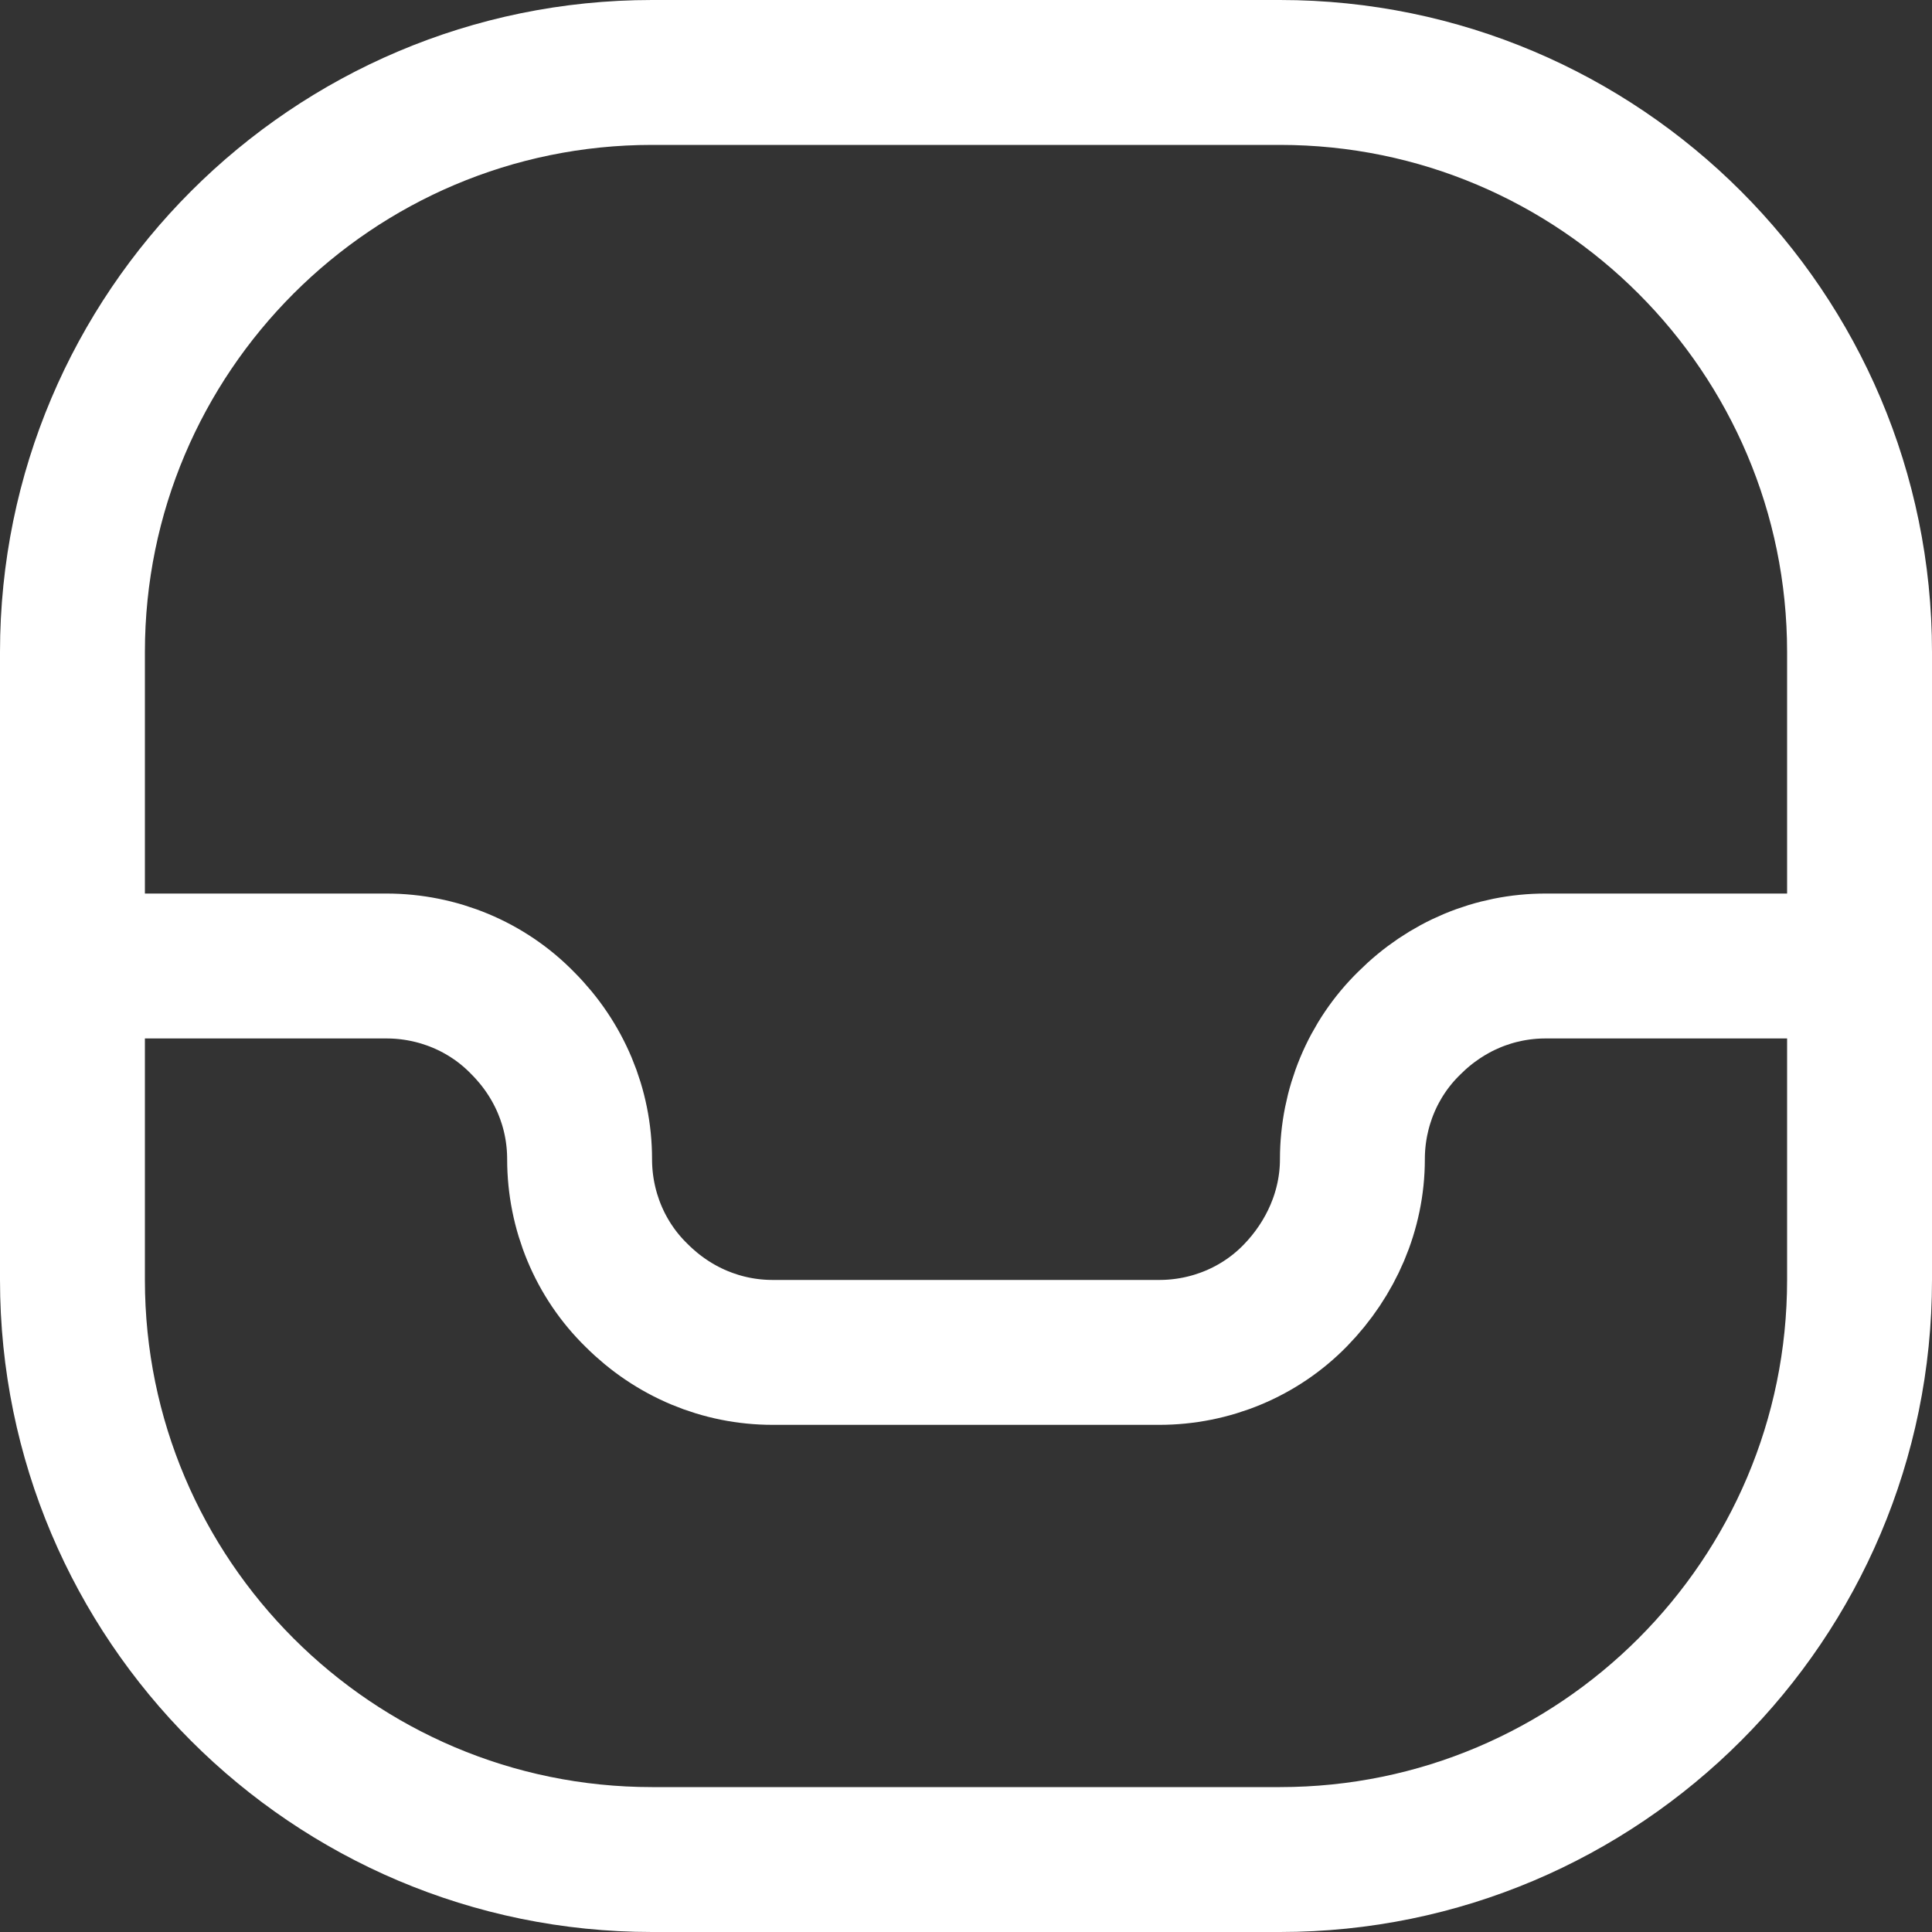
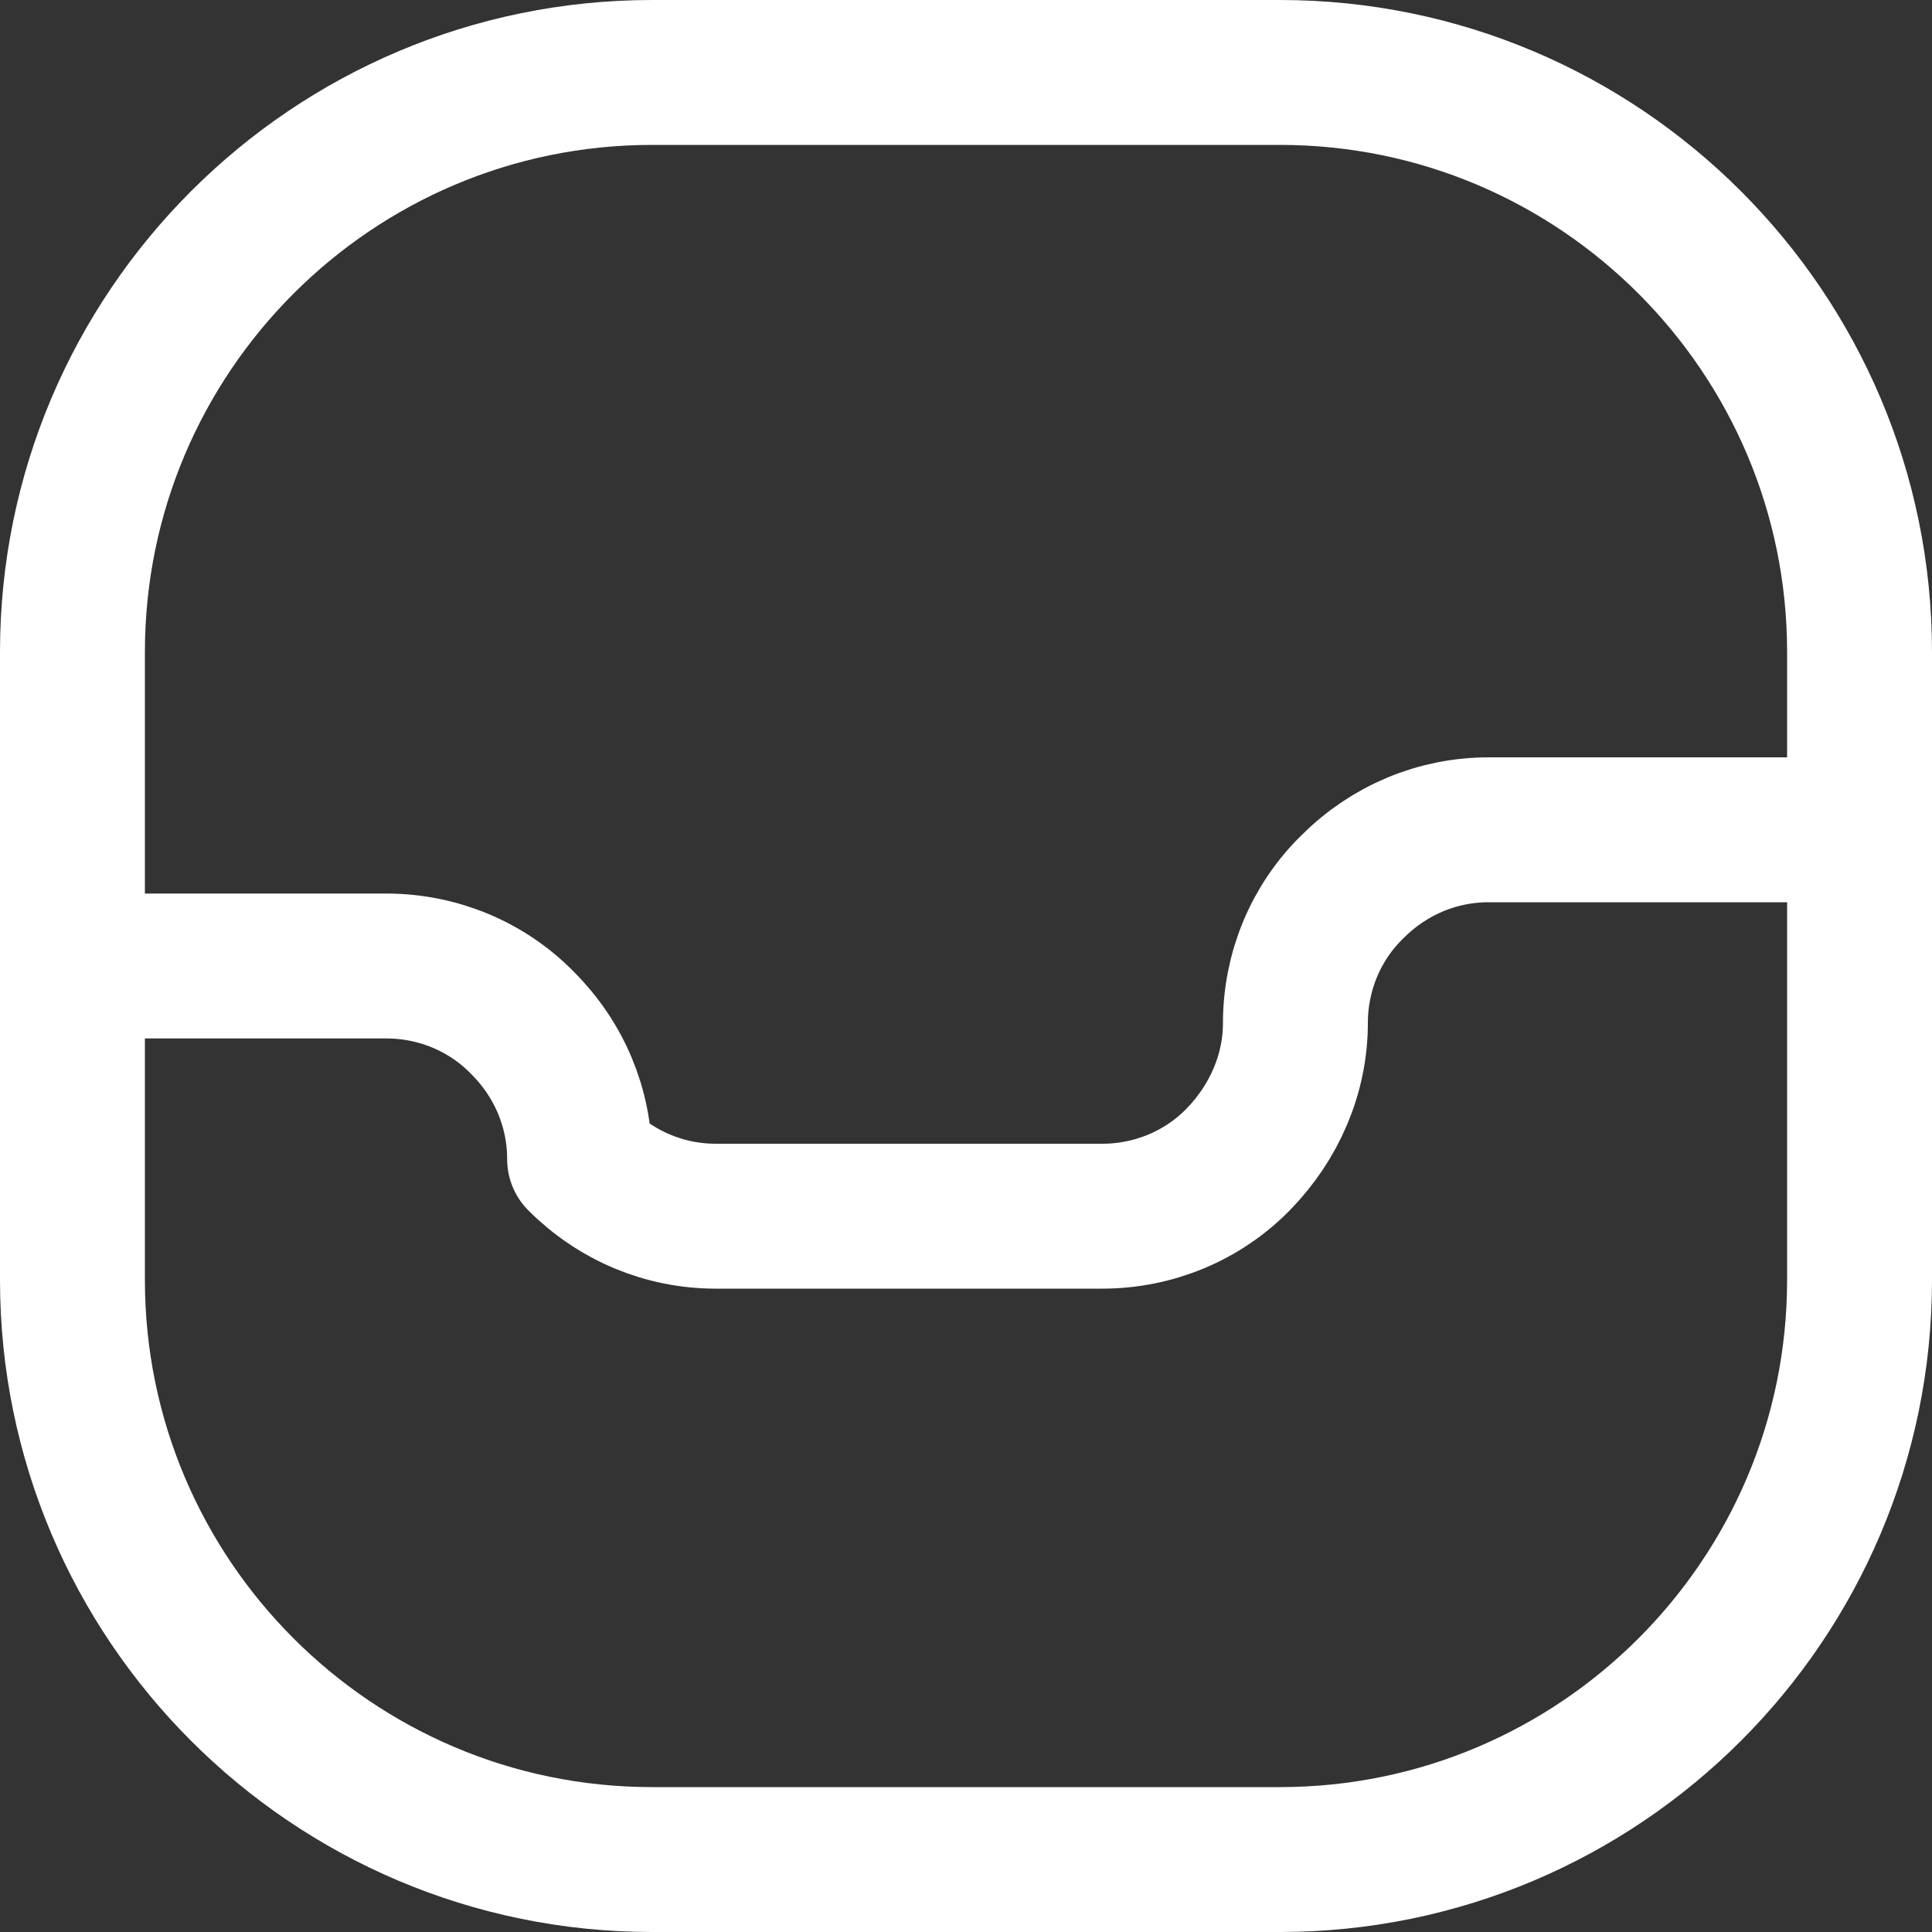
<svg xmlns="http://www.w3.org/2000/svg" id="Layer_2" viewBox="0 0 20 20">
  <rect x="0" y="0" width="20" height="20" fill="#333333" stroke="none" />
  <defs>
    <style>.cls-1{fill:none;stroke:#FFF;stroke-linecap:round;stroke-linejoin:round;stroke-width:1.5px;}</style>
  </defs>
  <g id="Layer_1-2">
-     <path class="cls-1" d="M.75,10h3.25c.53,0,1.04.21,1.41.59.38.38.59.88.59,1.41s.21,1.04.59,1.41c.38.38.88.59,1.41.59h4c.53,0,1.04-.21,1.41-.59s.59-.88.59-1.41.21-1.04.59-1.41c.38-.38.88-.59,1.41-.59h3.25M13.25.75h-6.5C3.44.75.75,3.44.75,6.75v6.5c0,3.31,2.69,6,6,6h6.5c3.31,0,6-2.69,6-6v-6.5c0-3.31-2.69-6-6-6Z" />
+     <path class="cls-1" d="M.75,10h3.25c.53,0,1.04.21,1.41.59.38.38.59.88.59,1.41c.38.38.88.59,1.41.59h4c.53,0,1.04-.21,1.41-.59s.59-.88.59-1.41.21-1.04.59-1.41c.38-.38.88-.59,1.41-.59h3.25M13.25.75h-6.5C3.44.75.75,3.44.75,6.75v6.5c0,3.31,2.69,6,6,6h6.5c3.31,0,6-2.69,6-6v-6.5c0-3.31-2.69-6-6-6Z" />
  </g>
</svg>